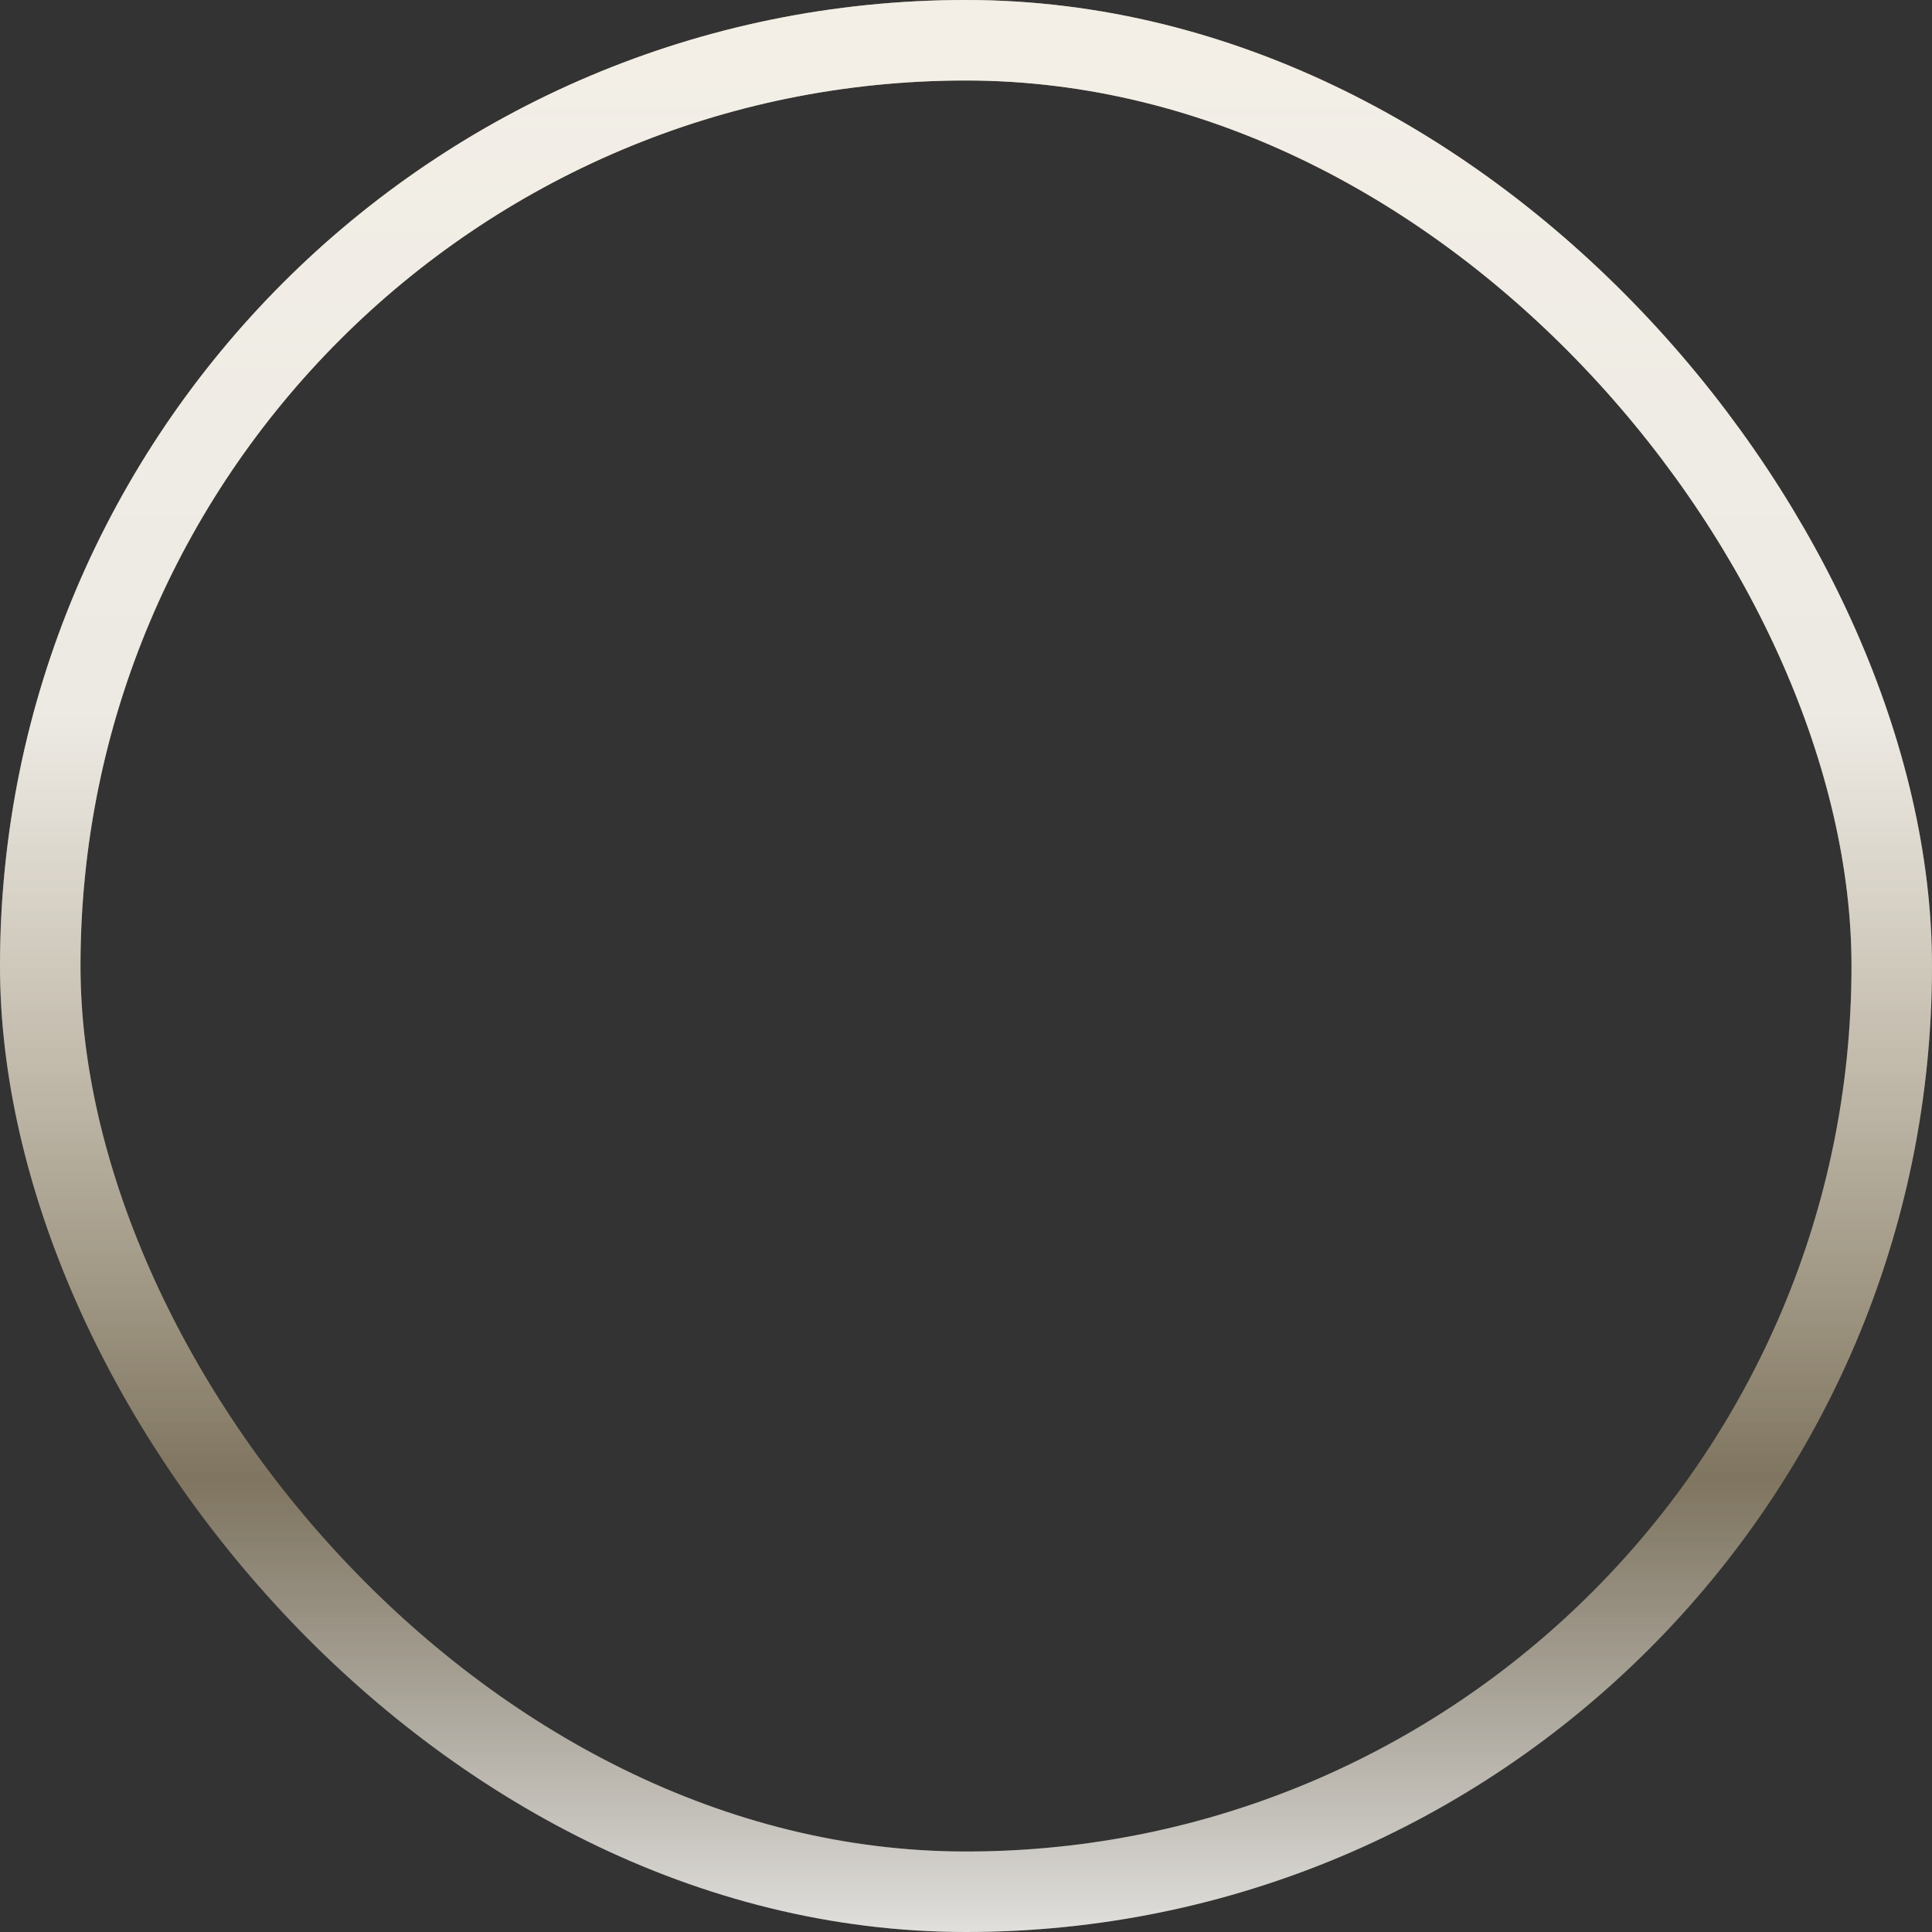
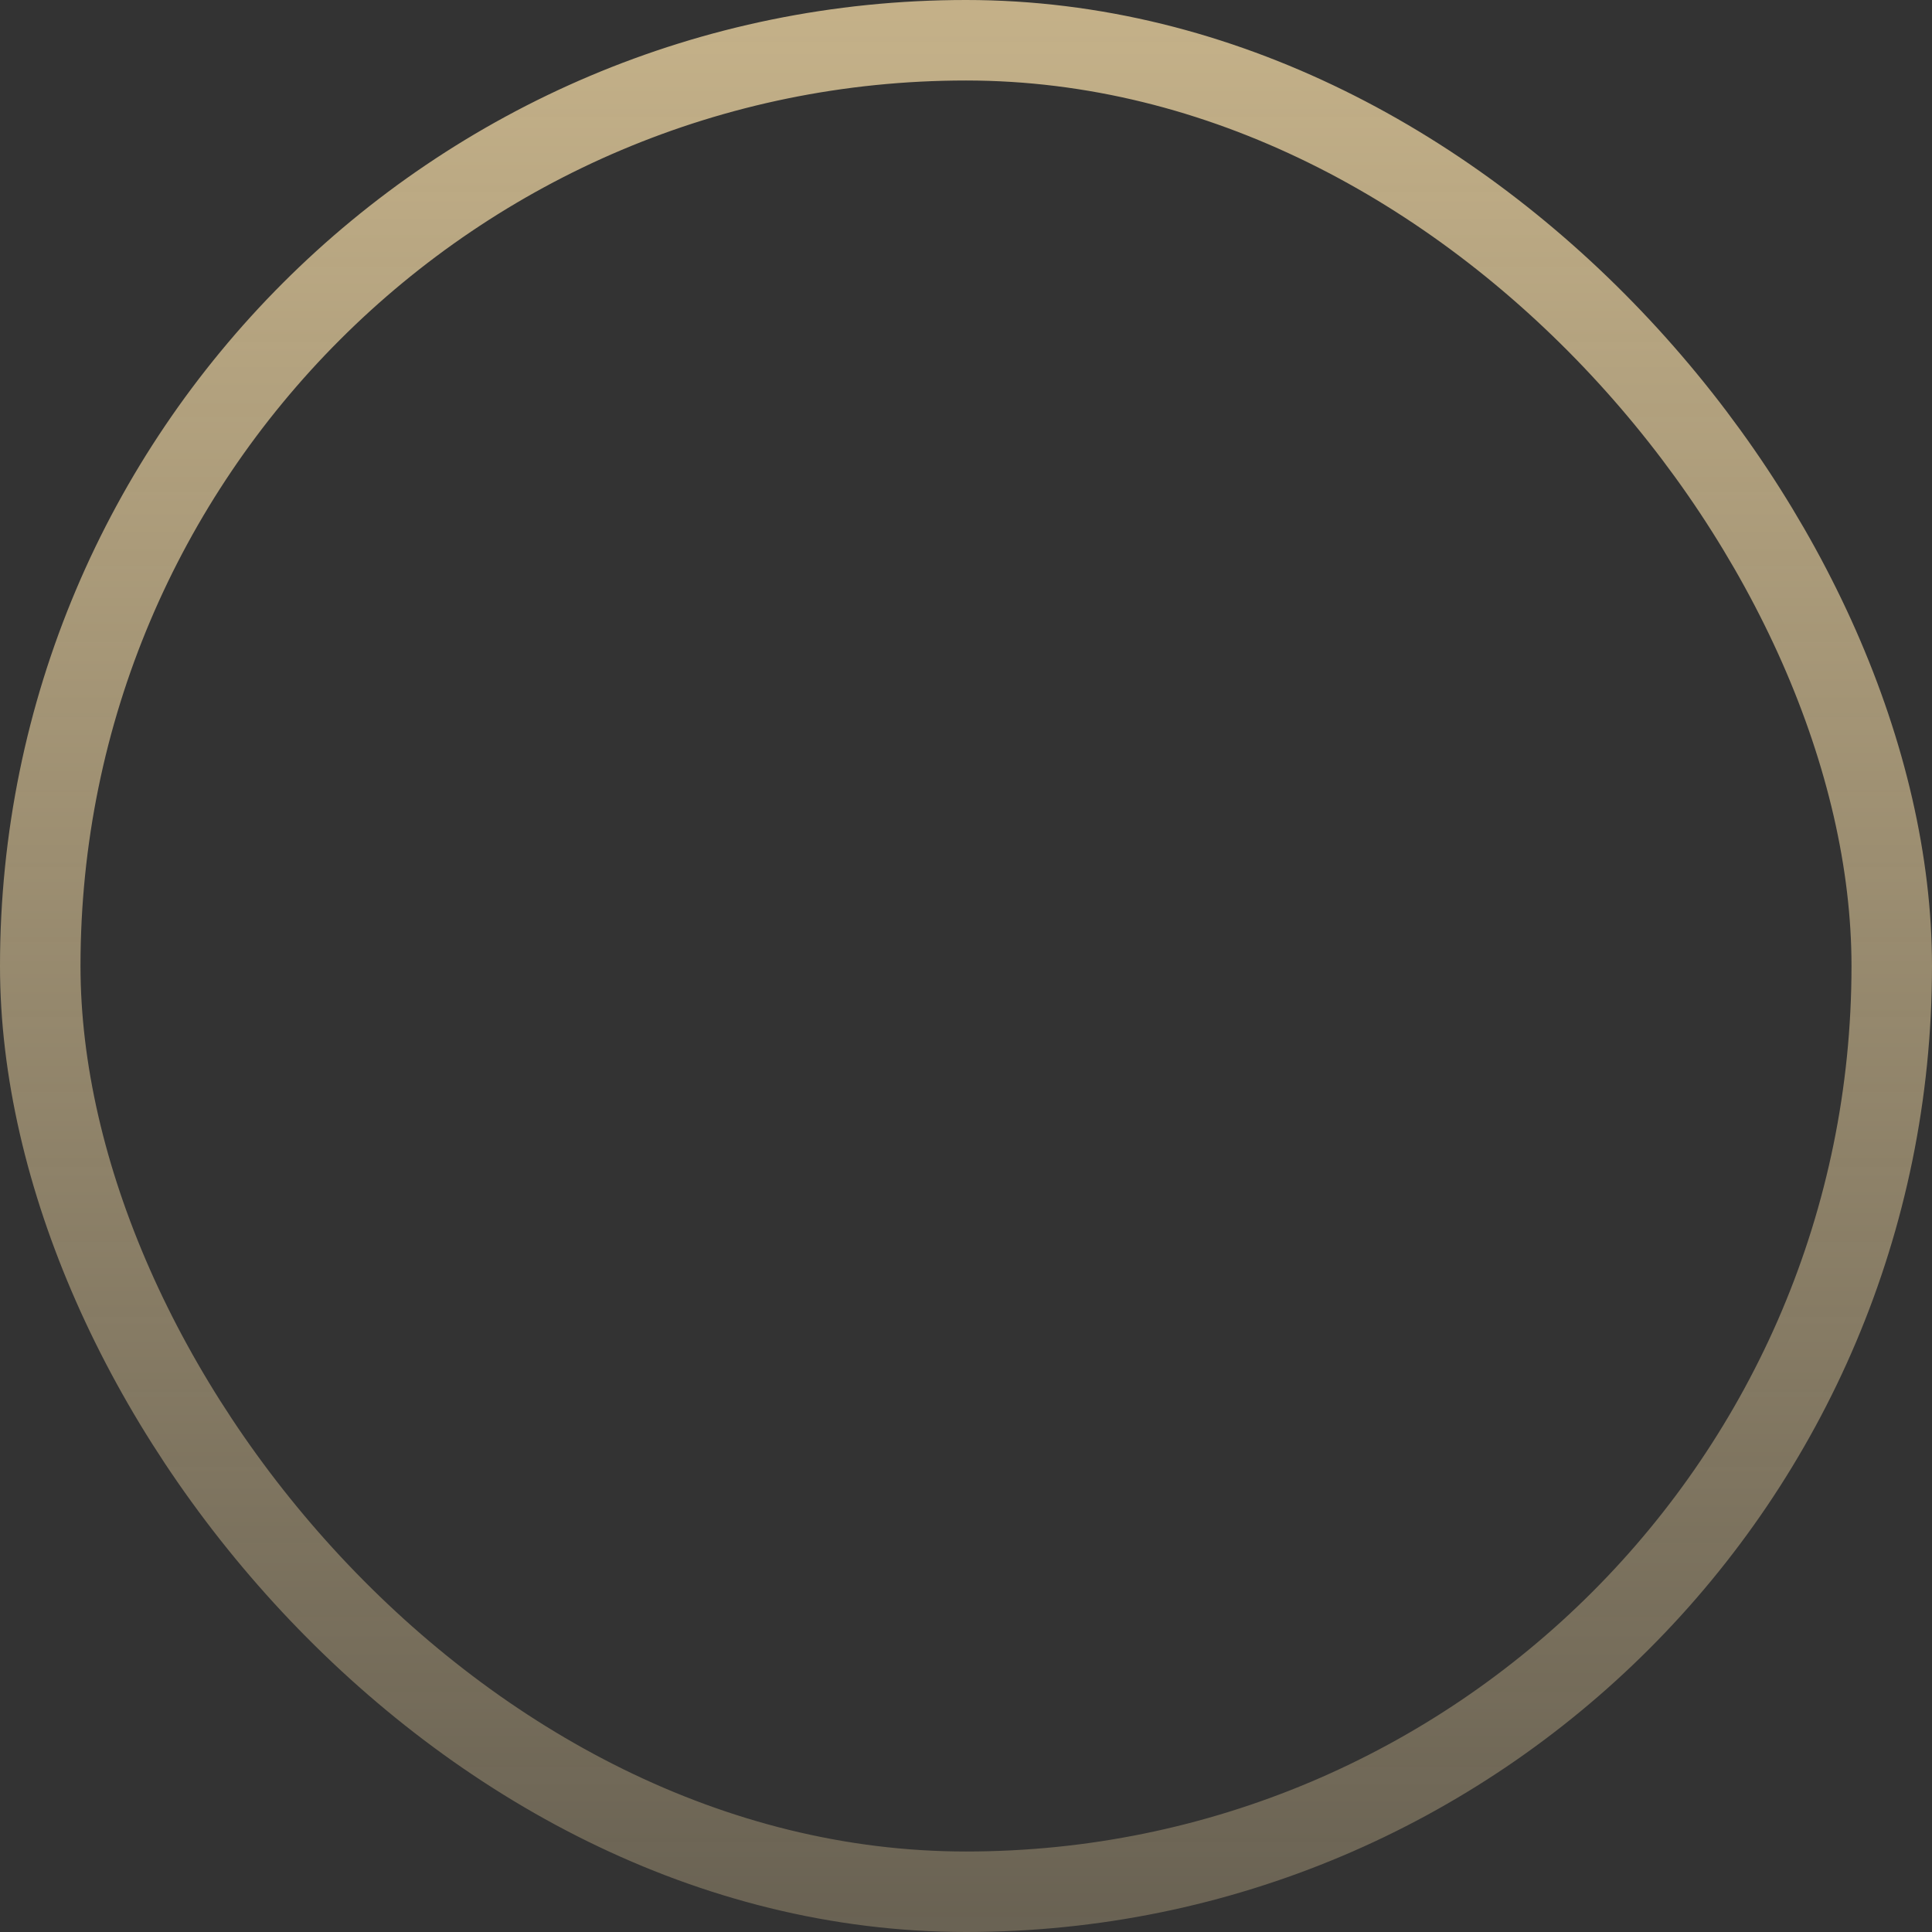
<svg xmlns="http://www.w3.org/2000/svg" width="24" height="24" fill="none" viewBox="0 0 24 24">
  <rect x="0" y="0" width="24" height="24" fill="#333333" stroke="none" />
  <rect width="23" height="23" x=".5" y=".5" stroke="url(#a)" rx="11.5" />
-   <rect width="23" height="23" x=".5" y=".5" stroke="url(#b)" stroke-opacity=".8" rx="11.5" style="mix-blend-mode:overlay" />
  <defs>
    <linearGradient id="a" x1="12" x2="12" y1="0" y2="24" gradientUnits="userSpaceOnUse">
      <stop offset=".01" stop-color="#E8D09E" stop-opacity=".8" />
      <stop offset="1" stop-color="#E8D09E" stop-opacity=".3" />
    </linearGradient>
    <linearGradient id="b" x1="12" x2="12" y1="0" y2="24" gradientUnits="userSpaceOnUse">
      <stop stop-color="#fff" />
      <stop offset=".37" stop-color="#fff" />
      <stop offset=".766" stop-color="#fff" stop-opacity="0" />
      <stop offset="1" stop-color="#fff" />
    </linearGradient>
  </defs>
</svg>